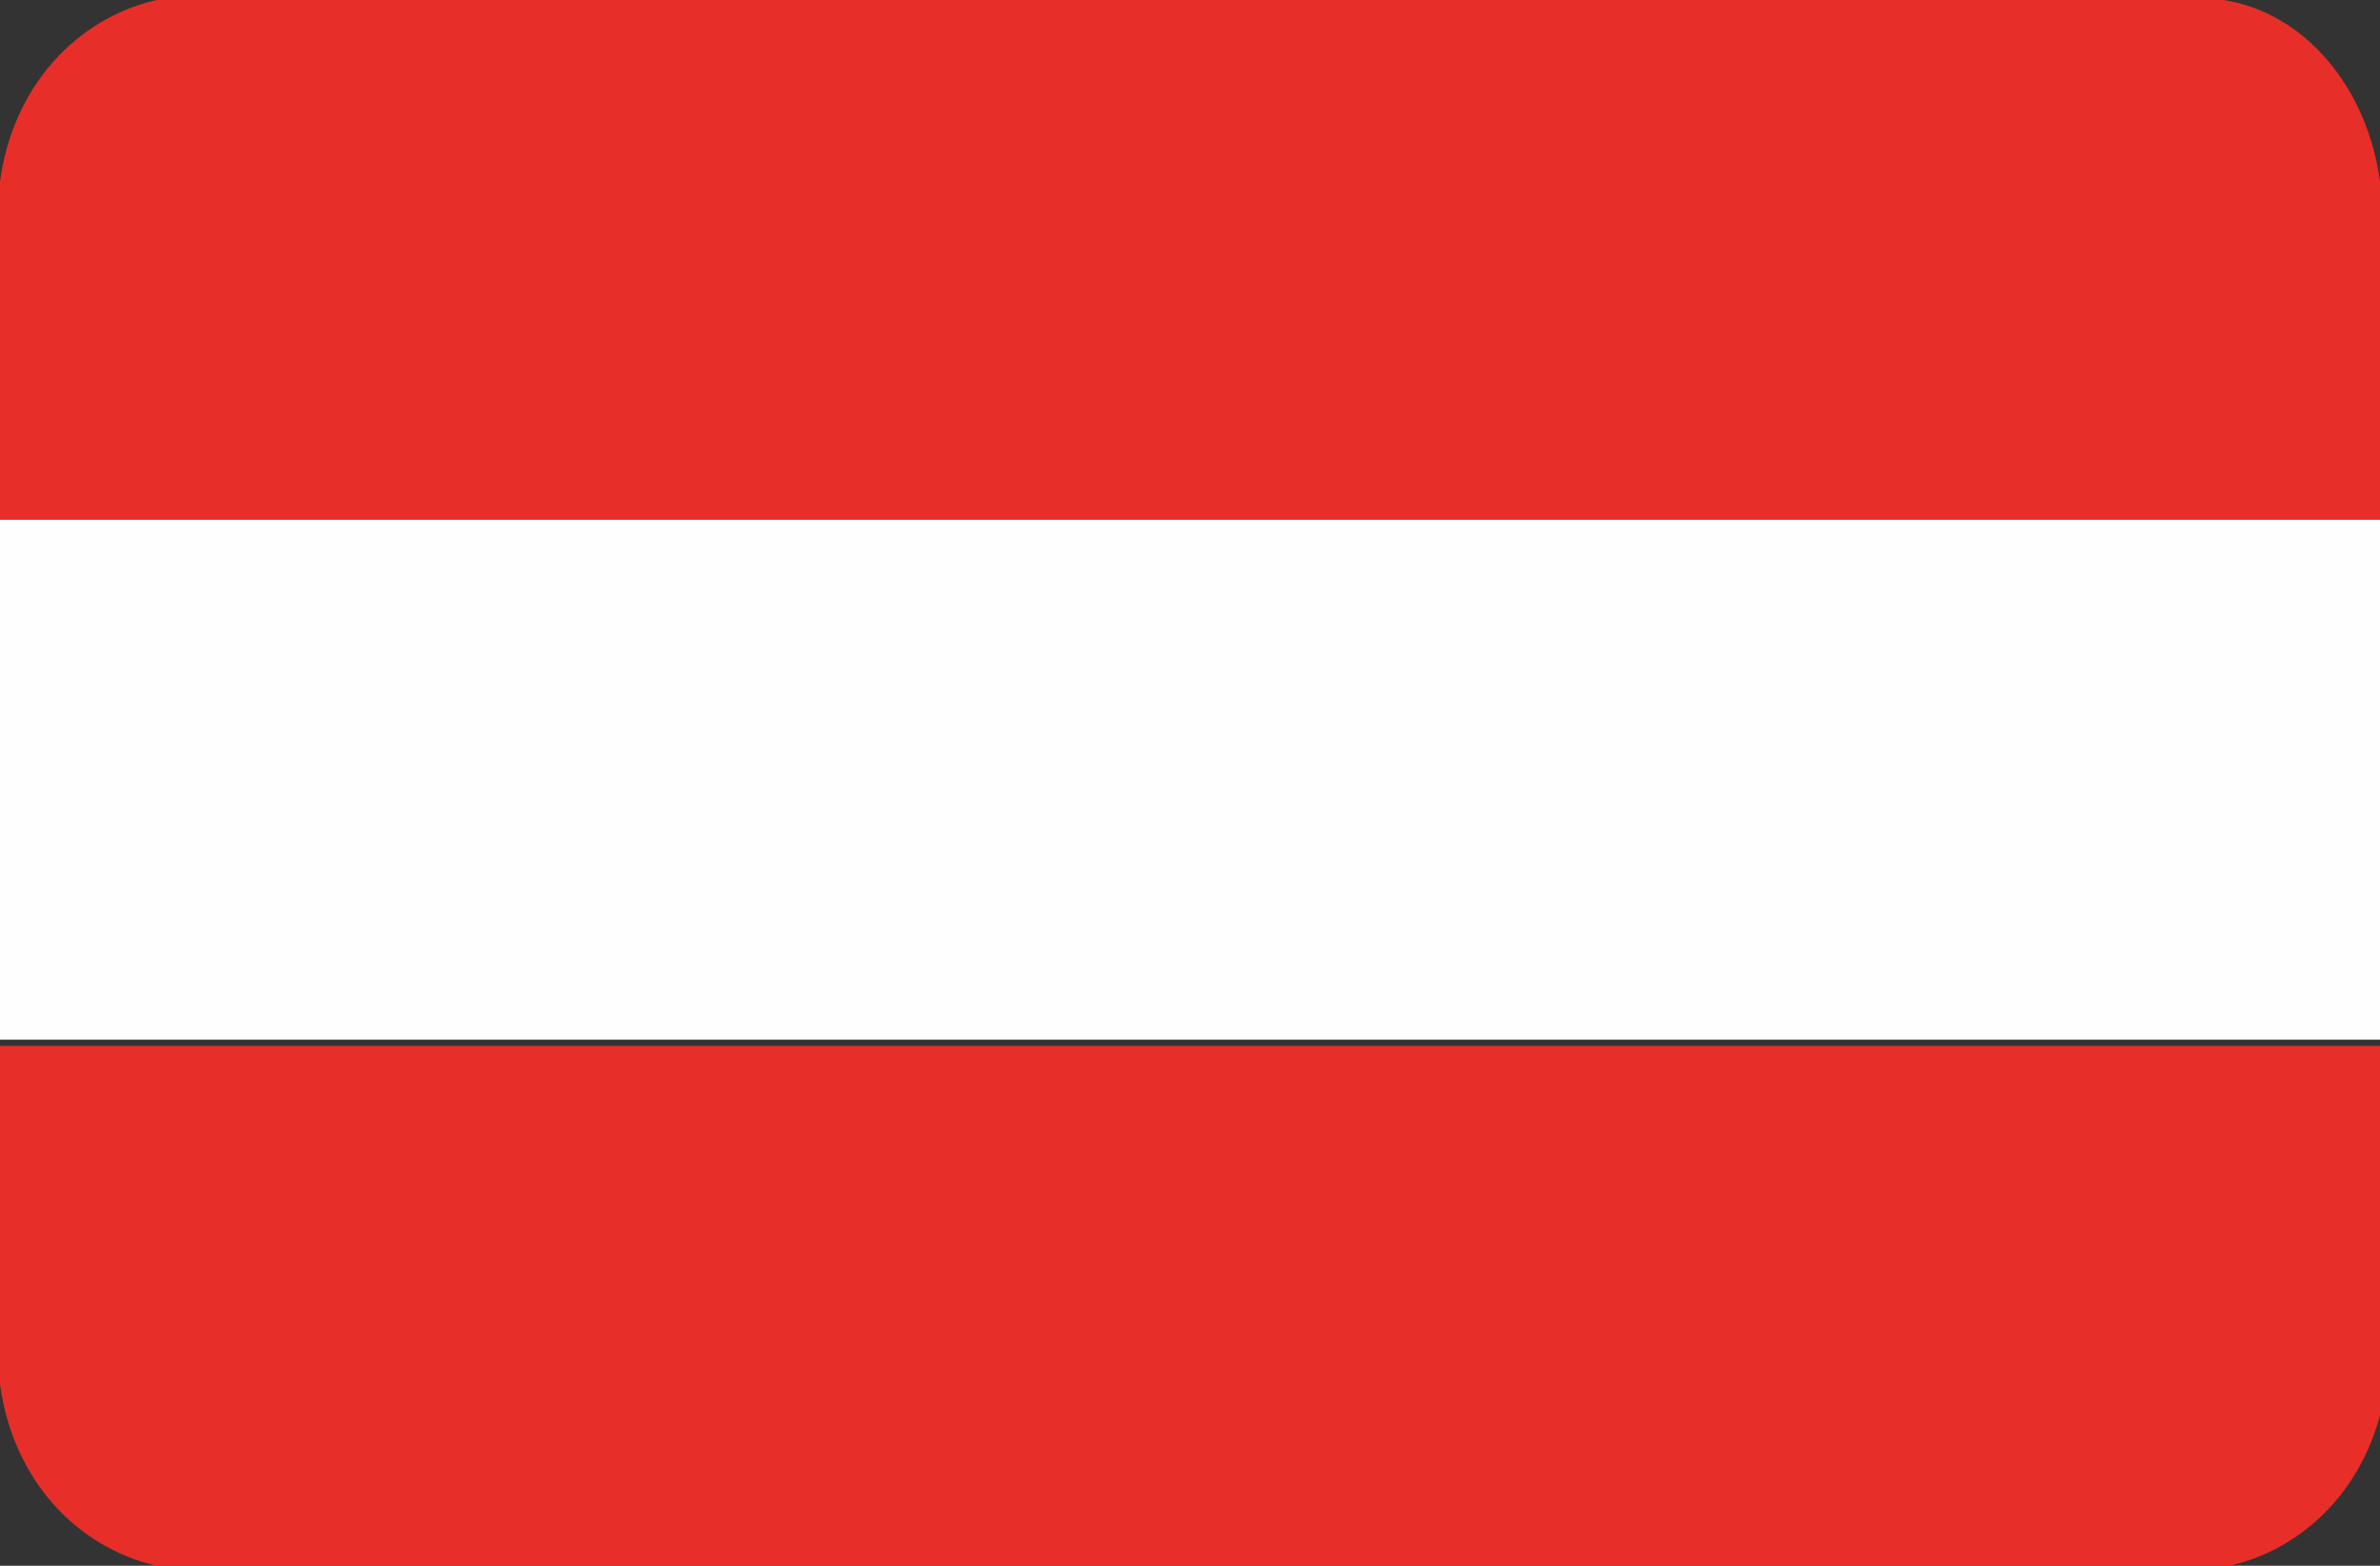
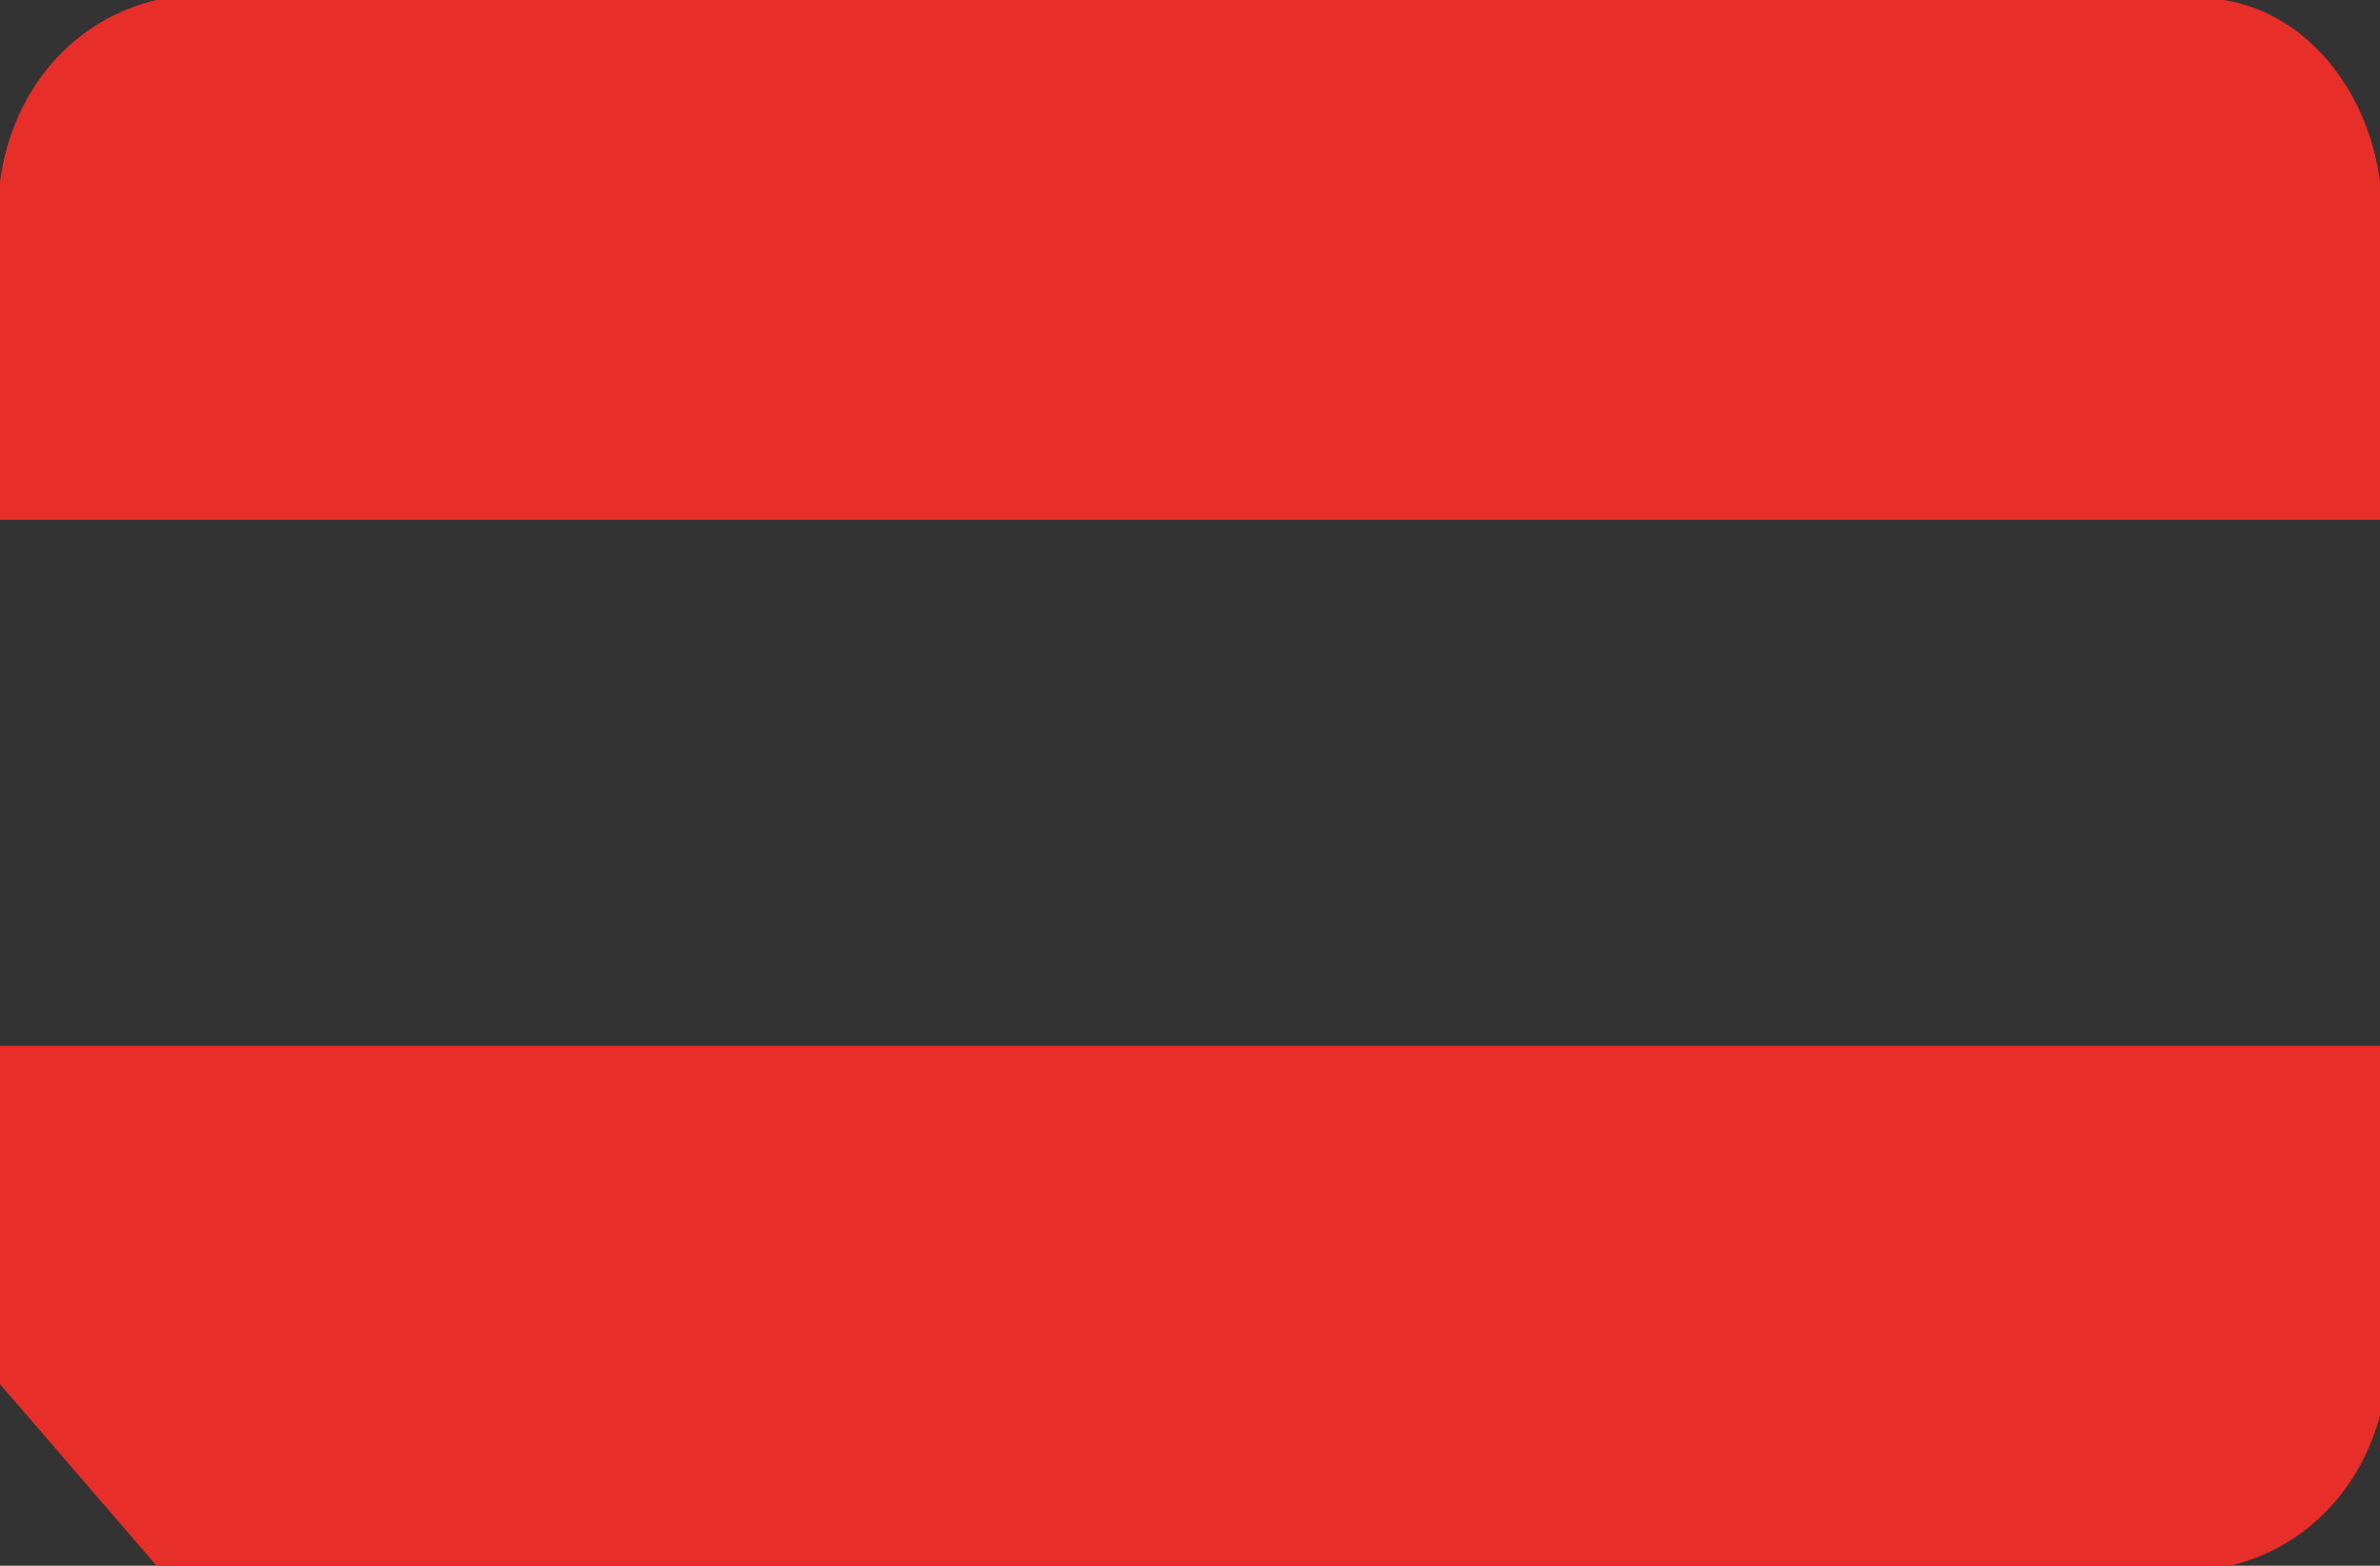
<svg xmlns="http://www.w3.org/2000/svg" viewBox="0 0 38 25" xml:space="preserve">
  <rect x="0" y="0" width="38" height="25" fill="#333333" stroke="none" />
  <g clip-rule="evenodd" fill-rule="evenodd">
-     <path d="M0 8.3h38V2.9C37.8 1.4 36.8.2 35.5 0h-33C1.2.3.2 1.4 0 2.9v5.4zM2.5 25h33.1c1.3-.3 2.3-1.4 2.5-2.9v-5.4H0v5.4c.2 1.5 1.2 2.6 2.5 2.9z" fill="#E72E29" />
-     <path d="M0 8.3h38v8.3H0z" fill="#FEFEFE" />
+     <path d="M0 8.3h38V2.9C37.8 1.4 36.8.2 35.5 0h-33C1.2.3.2 1.4 0 2.9v5.4zM2.5 25h33.1c1.3-.3 2.3-1.4 2.5-2.9v-5.4H0v5.4z" fill="#E72E29" />
  </g>
</svg>